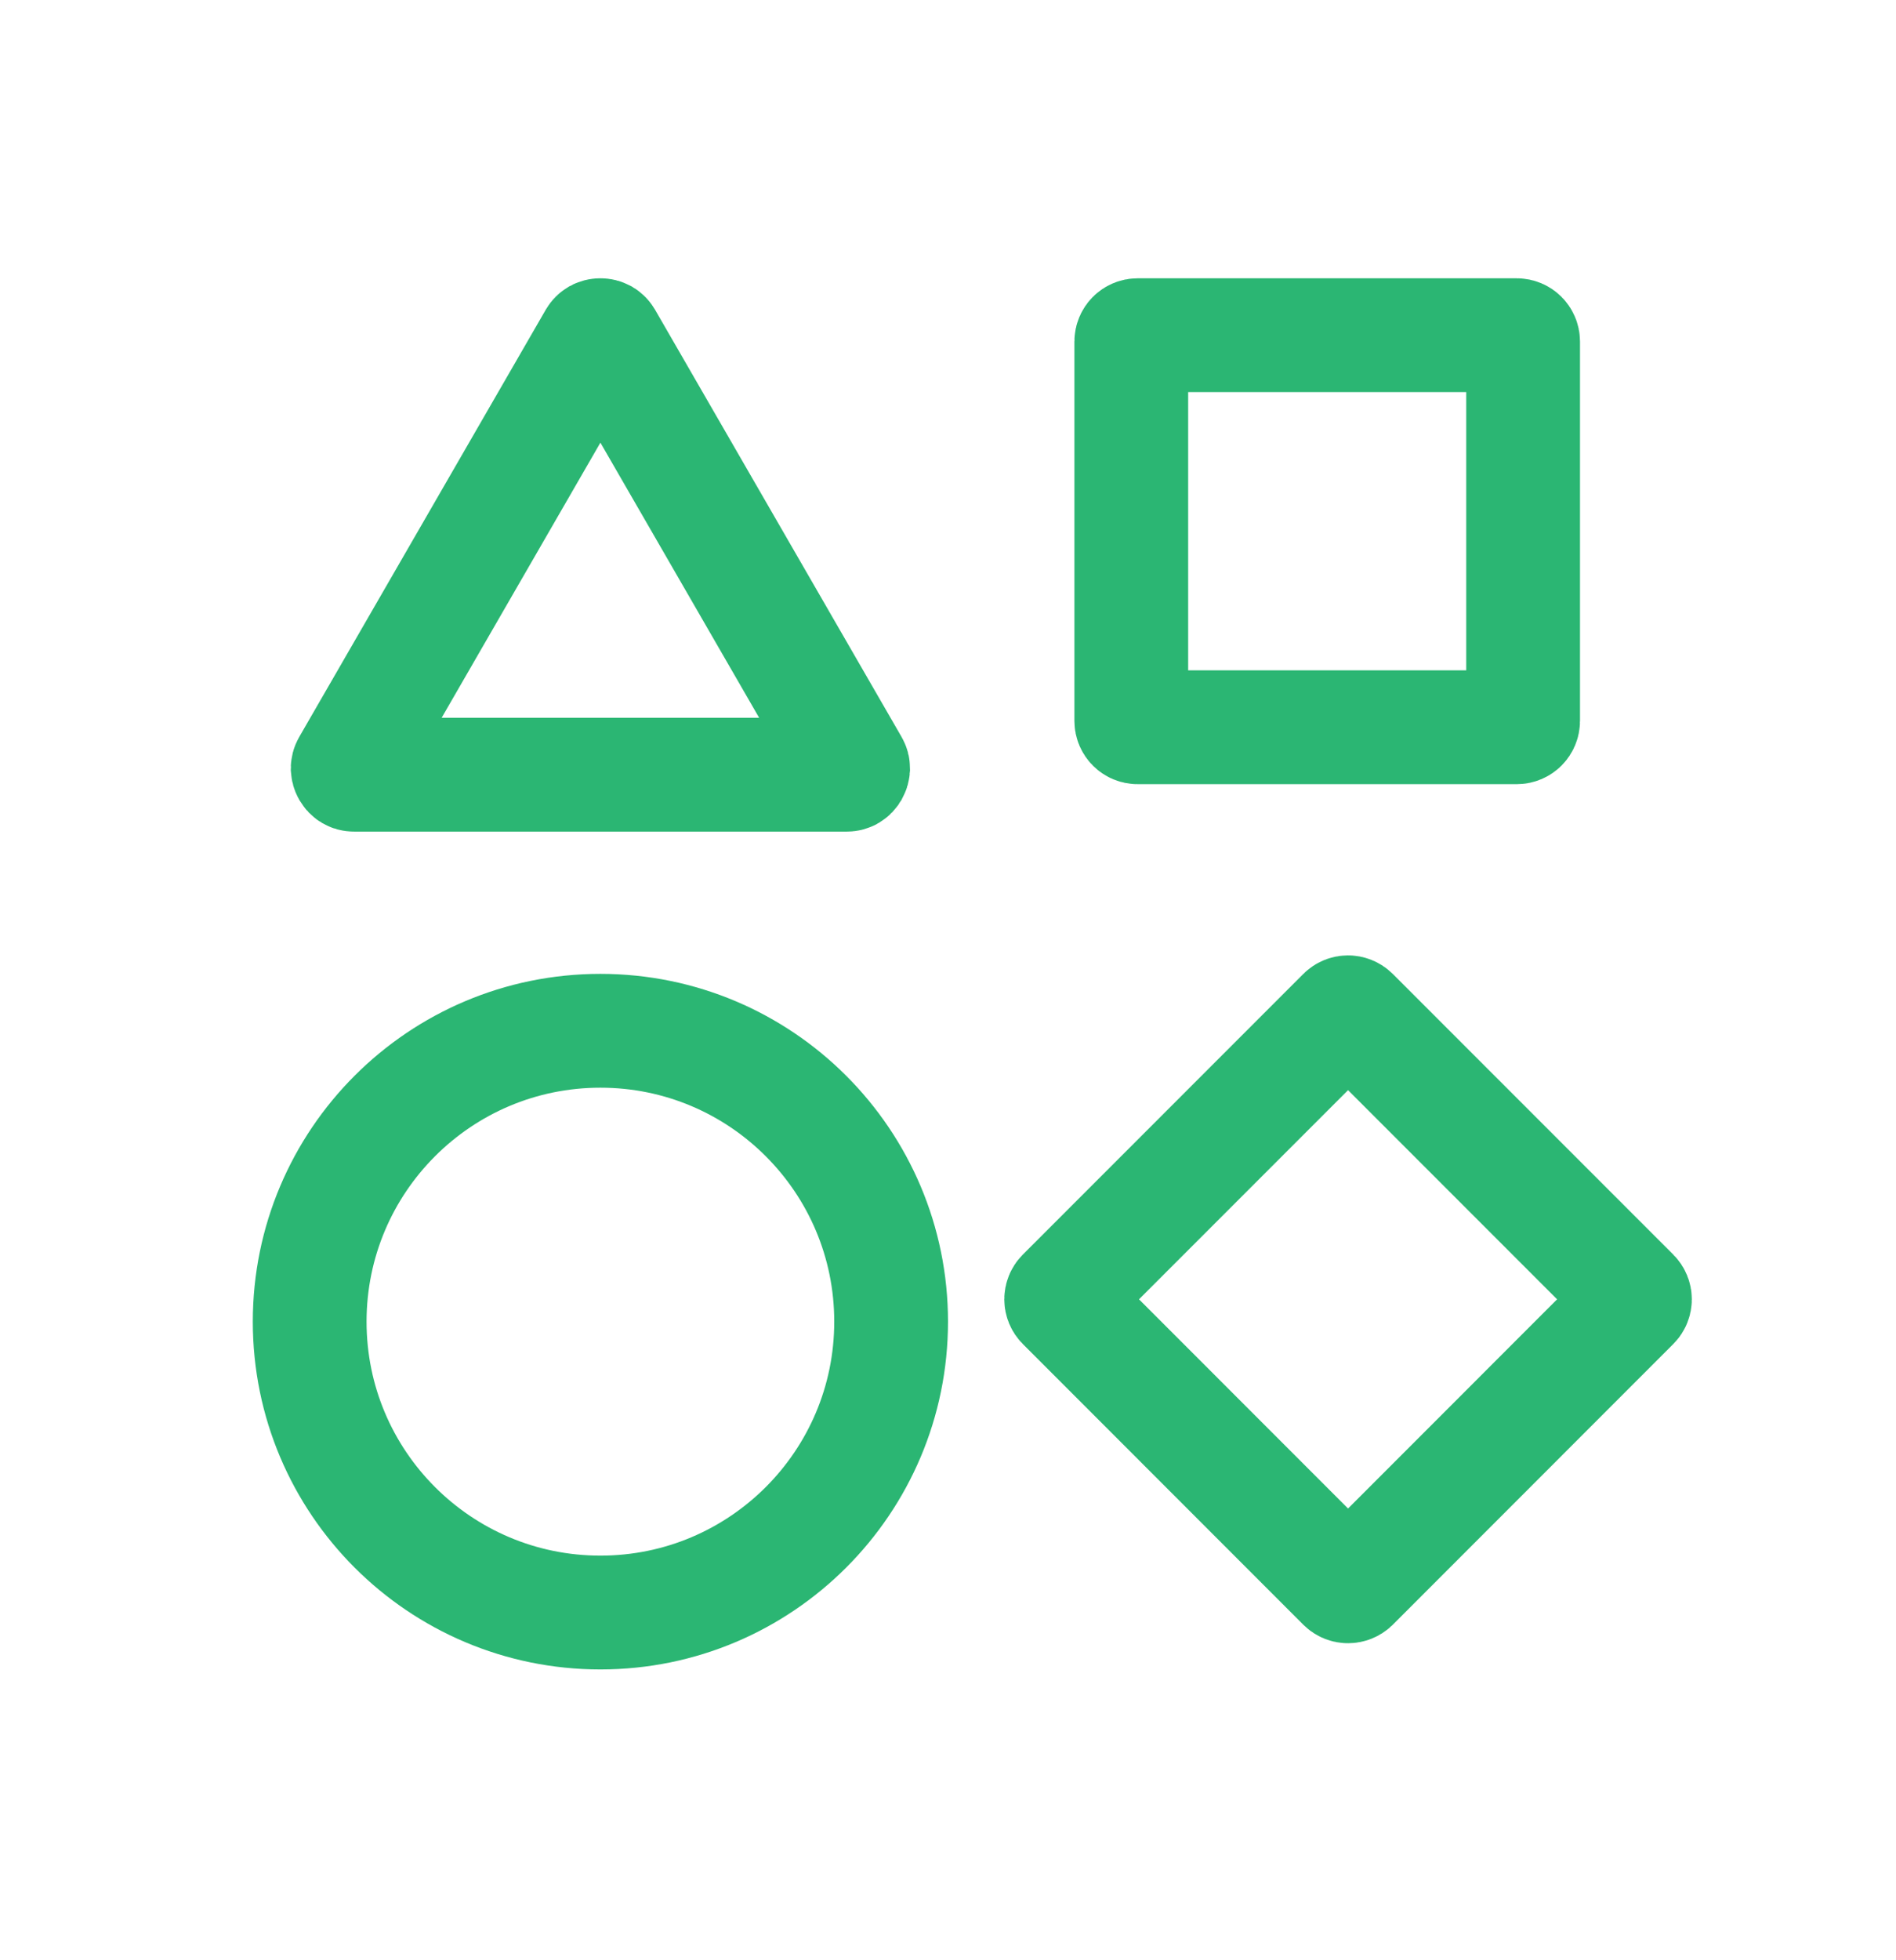
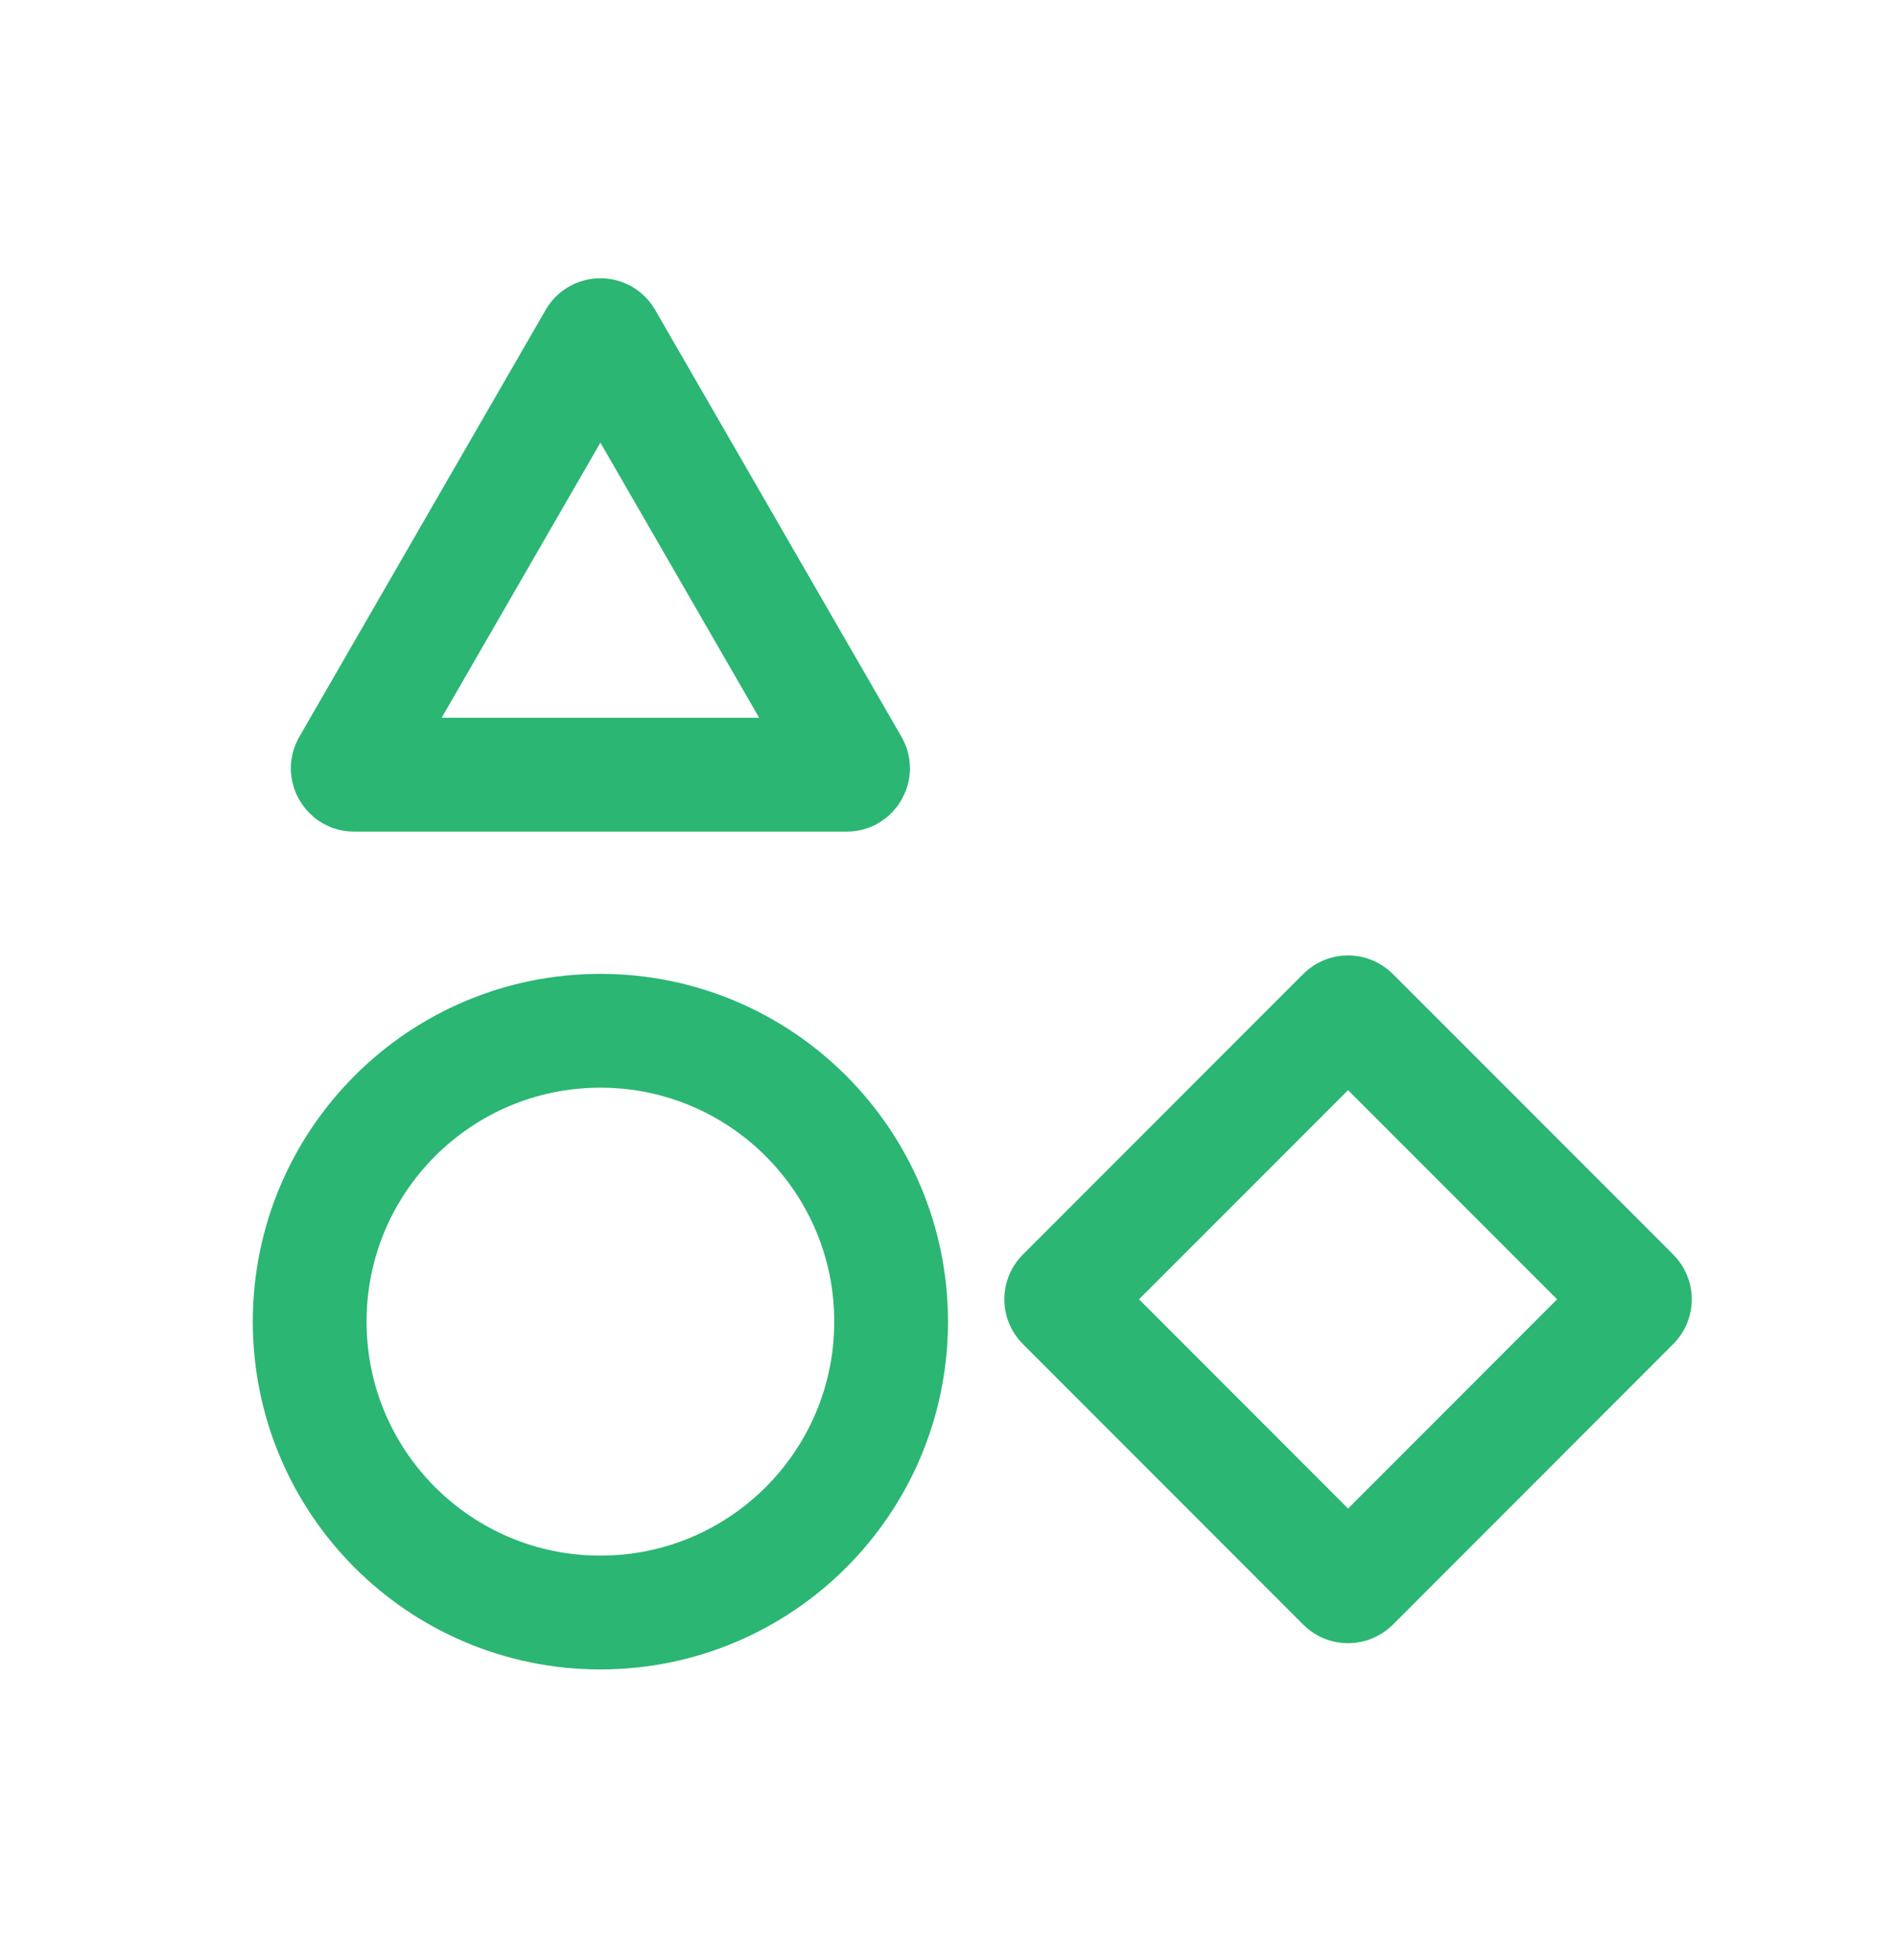
<svg xmlns="http://www.w3.org/2000/svg" width="30" height="31" viewBox="0 0 30 31" fill="none">
-   <path d="M17.9 5.401C17.9 5.346 17.945 5.301 18 5.301H24C24.055 5.301 24.1 5.346 24.1 5.401V11.401C24.1 11.456 24.055 11.501 24 11.501H18C17.945 11.501 17.9 11.456 17.9 11.401V5.401Z" stroke="#2BB673" stroke-width="1.8" />
  <path d="M16.82 20.618C16.781 20.579 16.781 20.516 16.82 20.477L21.259 16.038C21.298 15.999 21.361 15.999 21.401 16.038L25.84 20.477C25.879 20.516 25.879 20.579 25.84 20.618L21.401 25.058C21.361 25.096 21.298 25.096 21.259 25.058L16.82 20.618Z" stroke="#2BB673" stroke-width="1.8" />
  <path d="M9.413 5.351C9.427 5.328 9.439 5.319 9.449 5.313C9.462 5.306 9.479 5.301 9.5 5.301C9.521 5.301 9.538 5.306 9.551 5.313C9.561 5.319 9.573 5.328 9.587 5.351L13.484 12.101C13.497 12.124 13.499 12.139 13.499 12.151C13.498 12.165 13.494 12.183 13.484 12.201C13.473 12.219 13.46 12.232 13.448 12.239C13.438 12.245 13.423 12.251 13.397 12.251H5.603C5.577 12.251 5.562 12.245 5.552 12.239C5.54 12.232 5.527 12.219 5.516 12.201C5.506 12.183 5.502 12.165 5.501 12.151C5.501 12.139 5.503 12.124 5.516 12.101L9.413 5.351Z" stroke="#2BB673" stroke-width="1.8" />
  <path d="M14.1 20.901C14.1 23.442 12.04 25.501 9.5 25.501C6.959 25.501 4.9 23.442 4.9 20.901C4.9 18.361 6.959 16.301 9.5 16.301C12.04 16.301 14.1 18.361 14.1 20.901Z" stroke="#2BB673" stroke-width="1.8" />
</svg>